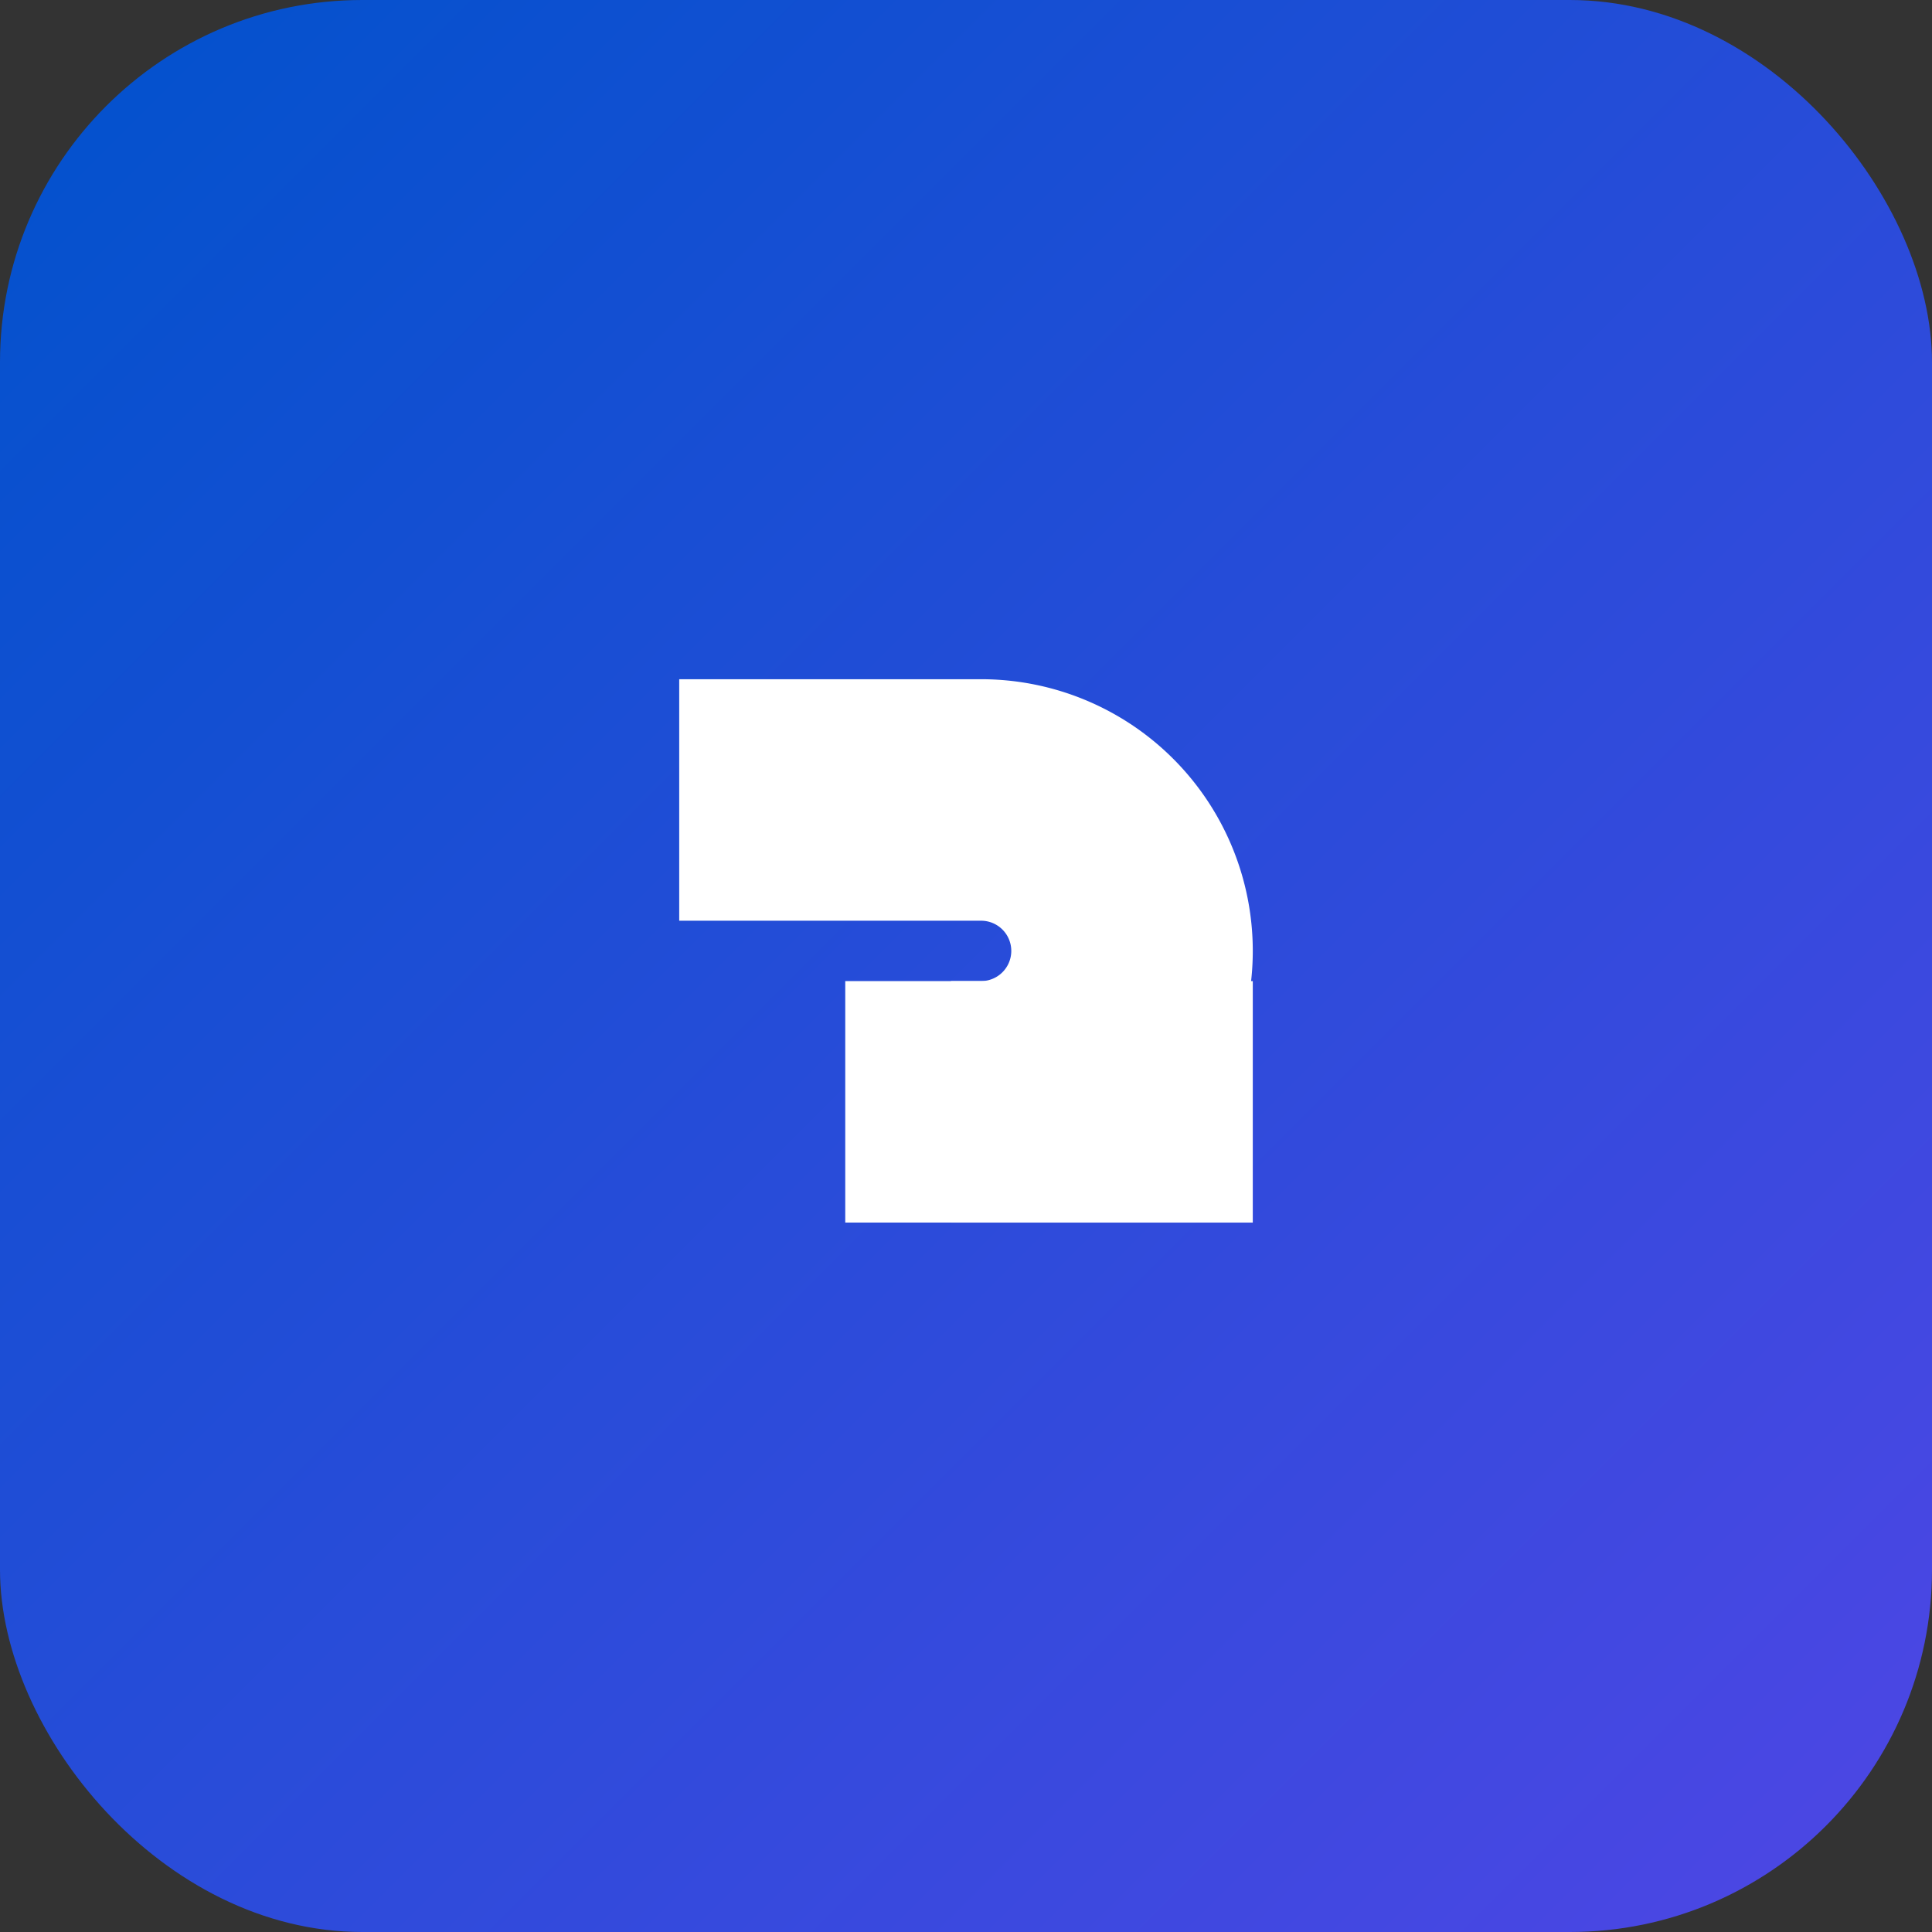
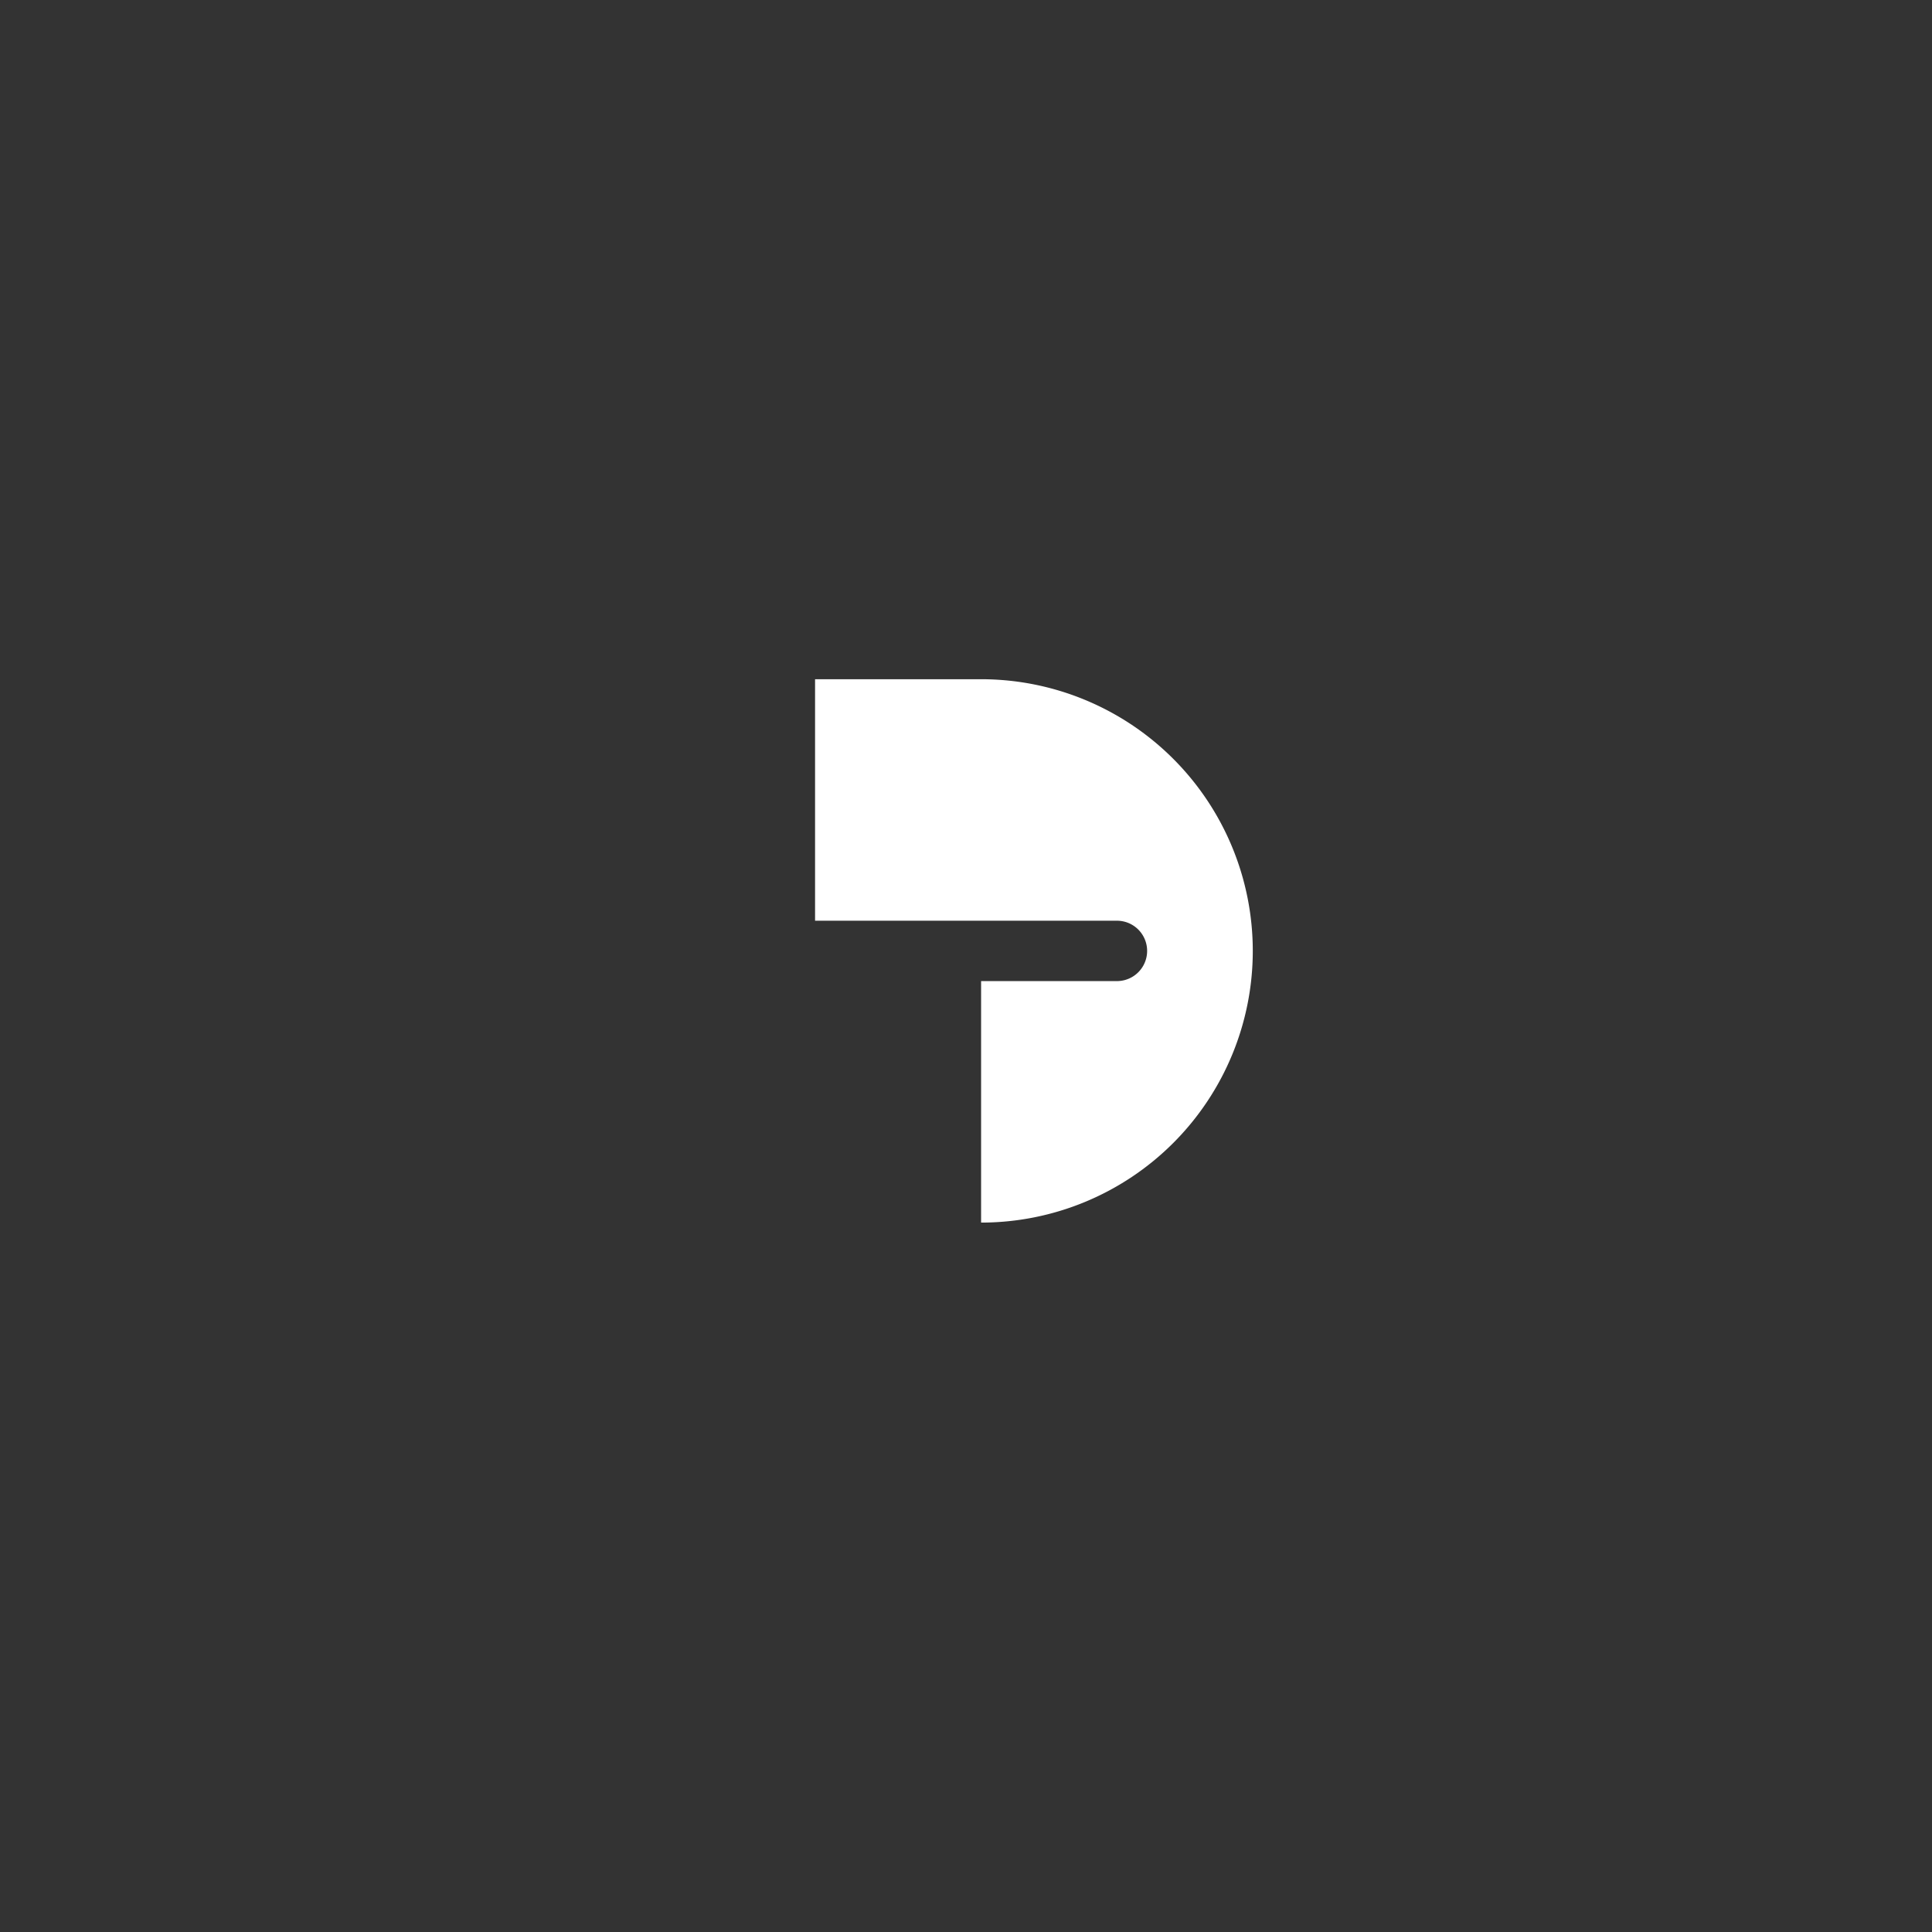
<svg xmlns="http://www.w3.org/2000/svg" viewBox="0 0 512 512">
  <rect x="0" y="0" width="512" height="512" fill="#333333" stroke="none" />
  <defs>
    <linearGradient id="g" x1="0" y1="0" x2="1" y2="1">
      <stop offset="0%" stop-color="#0052CC" />
      <stop offset="100%" stop-color="#4F46E5" />
    </linearGradient>
  </defs>
-   <rect width="512" height="512" rx="96" fill="url(#g)" />
  <g fill="#fff">
-     <path d="M180 180h80a72 72 0 1 1 0 144h-36v-64h36a8 8 0 0 0 0-16h-80v-64z" />
-     <path d="M252 260h80v64h-80z" />
+     <path d="M180 180h80a72 72 0 1 1 0 144v-64h36a8 8 0 0 0 0-16h-80v-64z" />
  </g>
</svg>